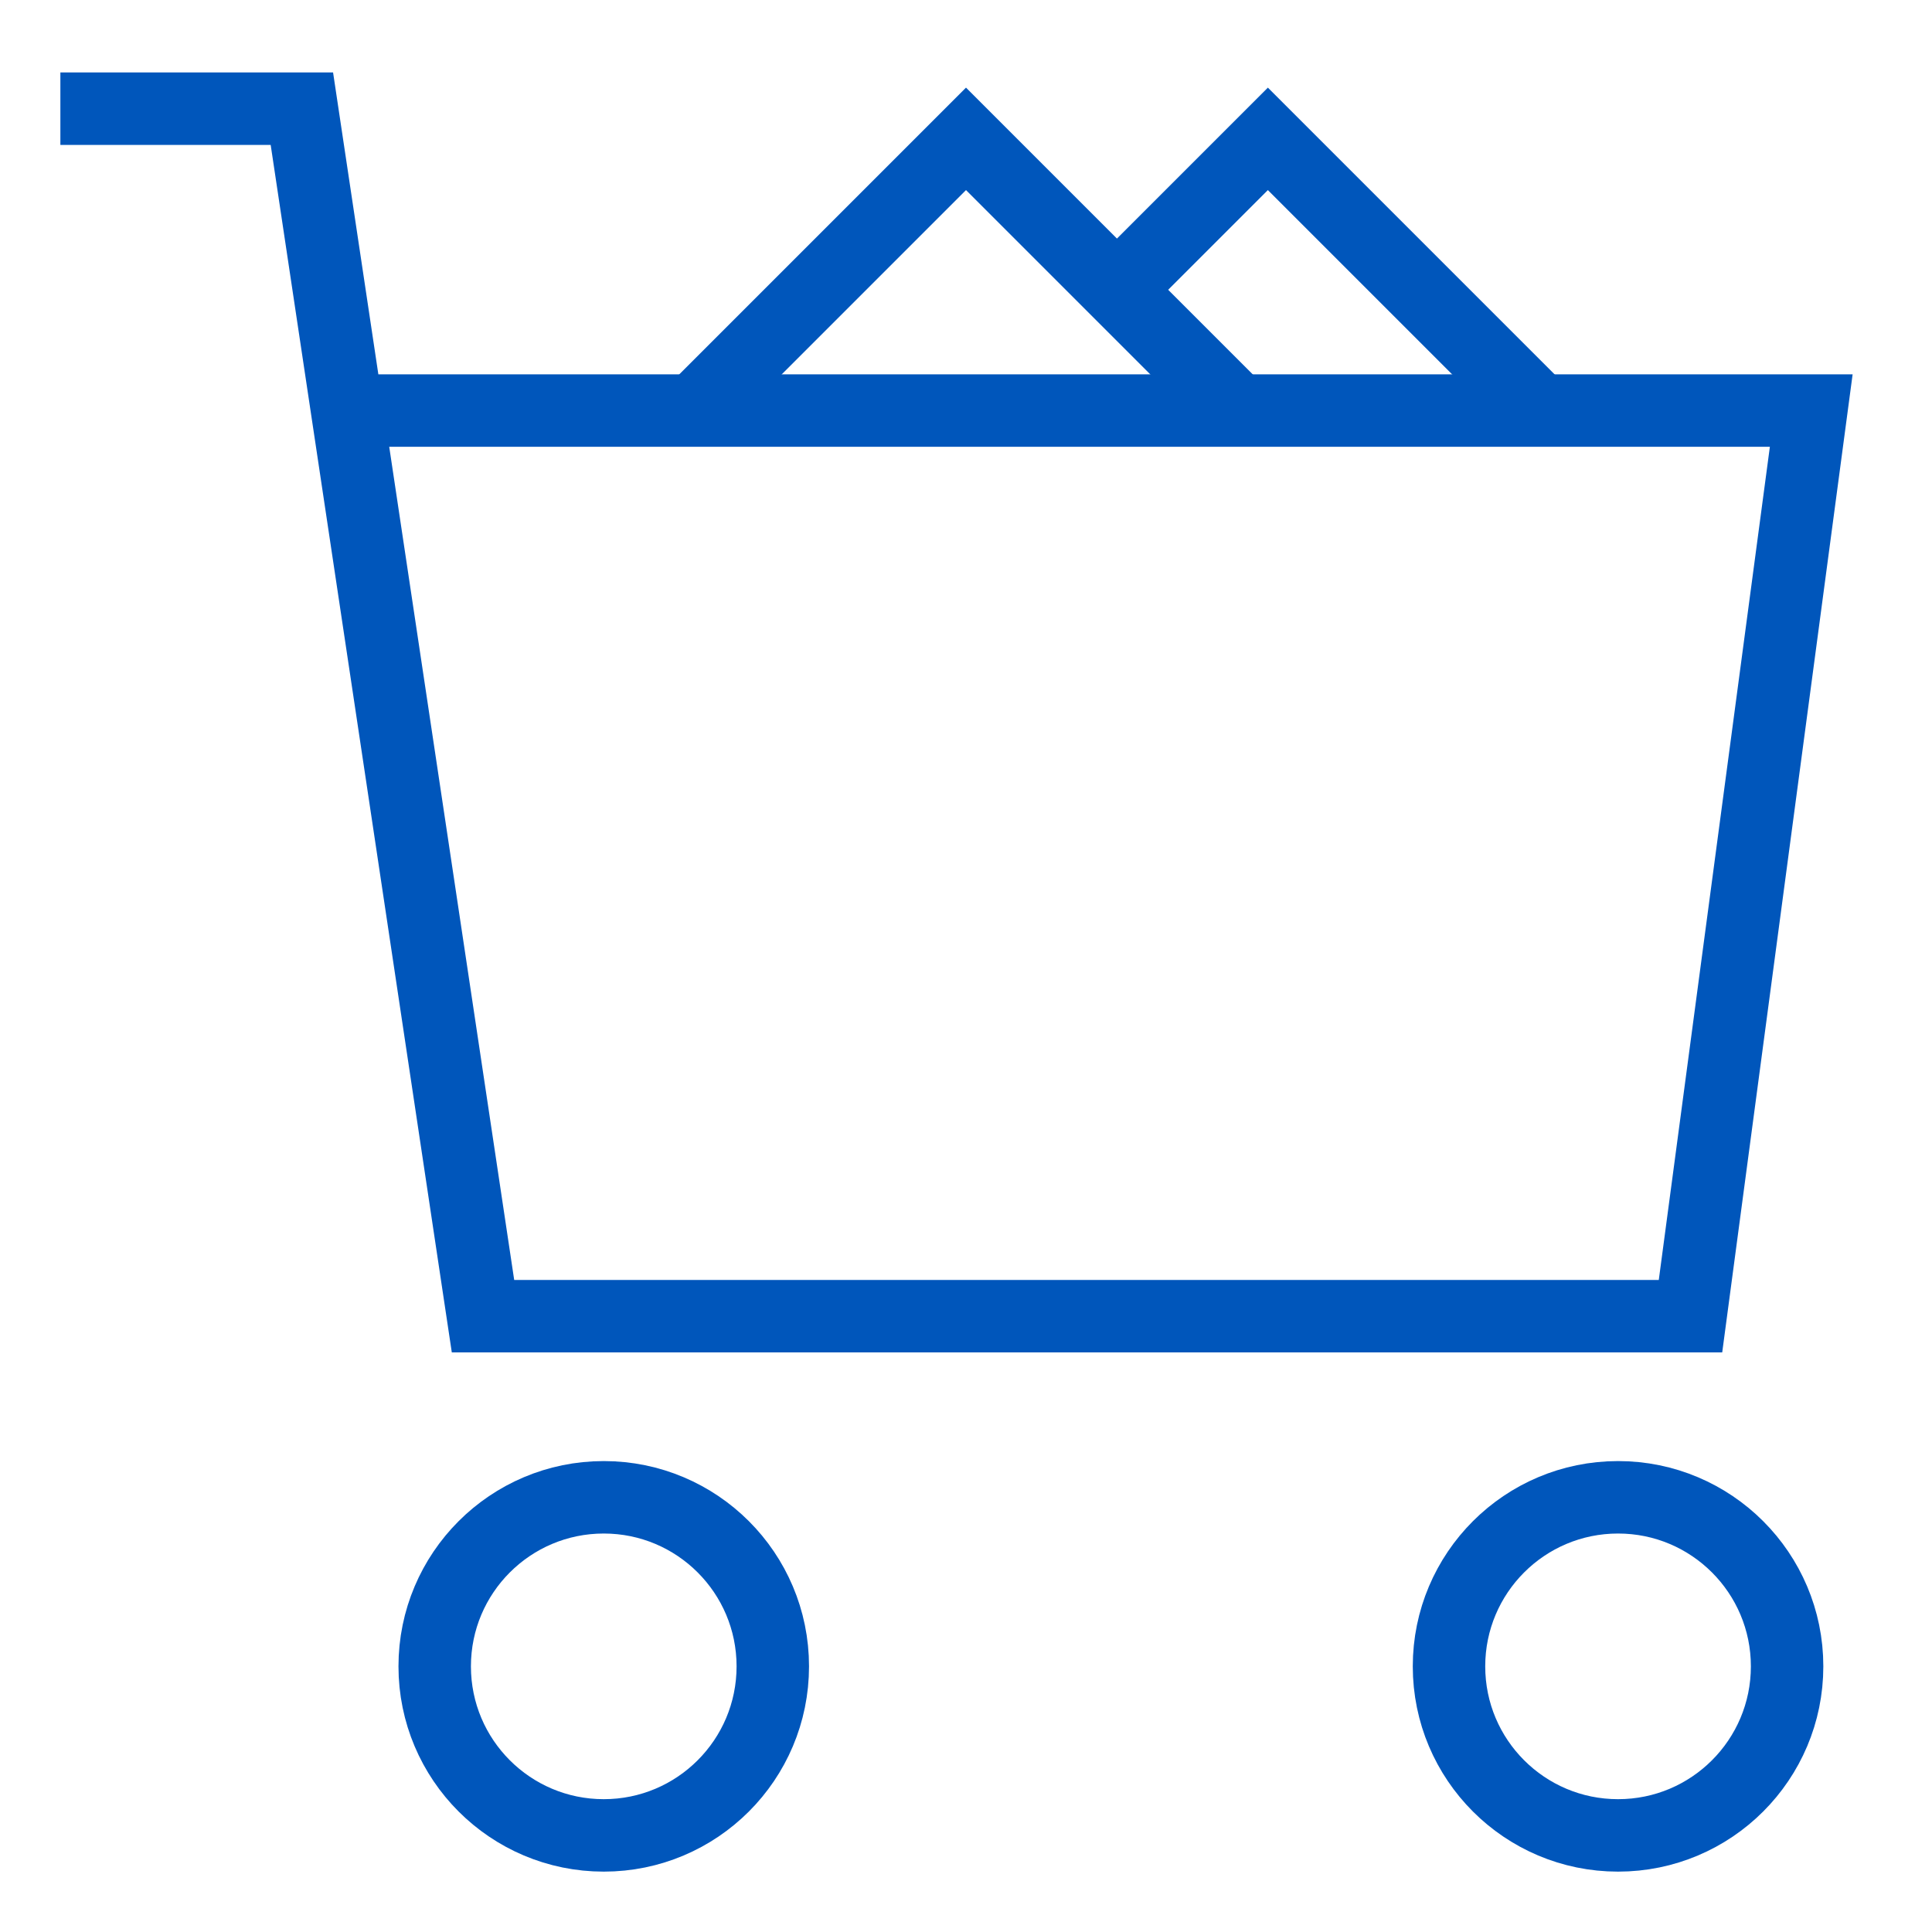
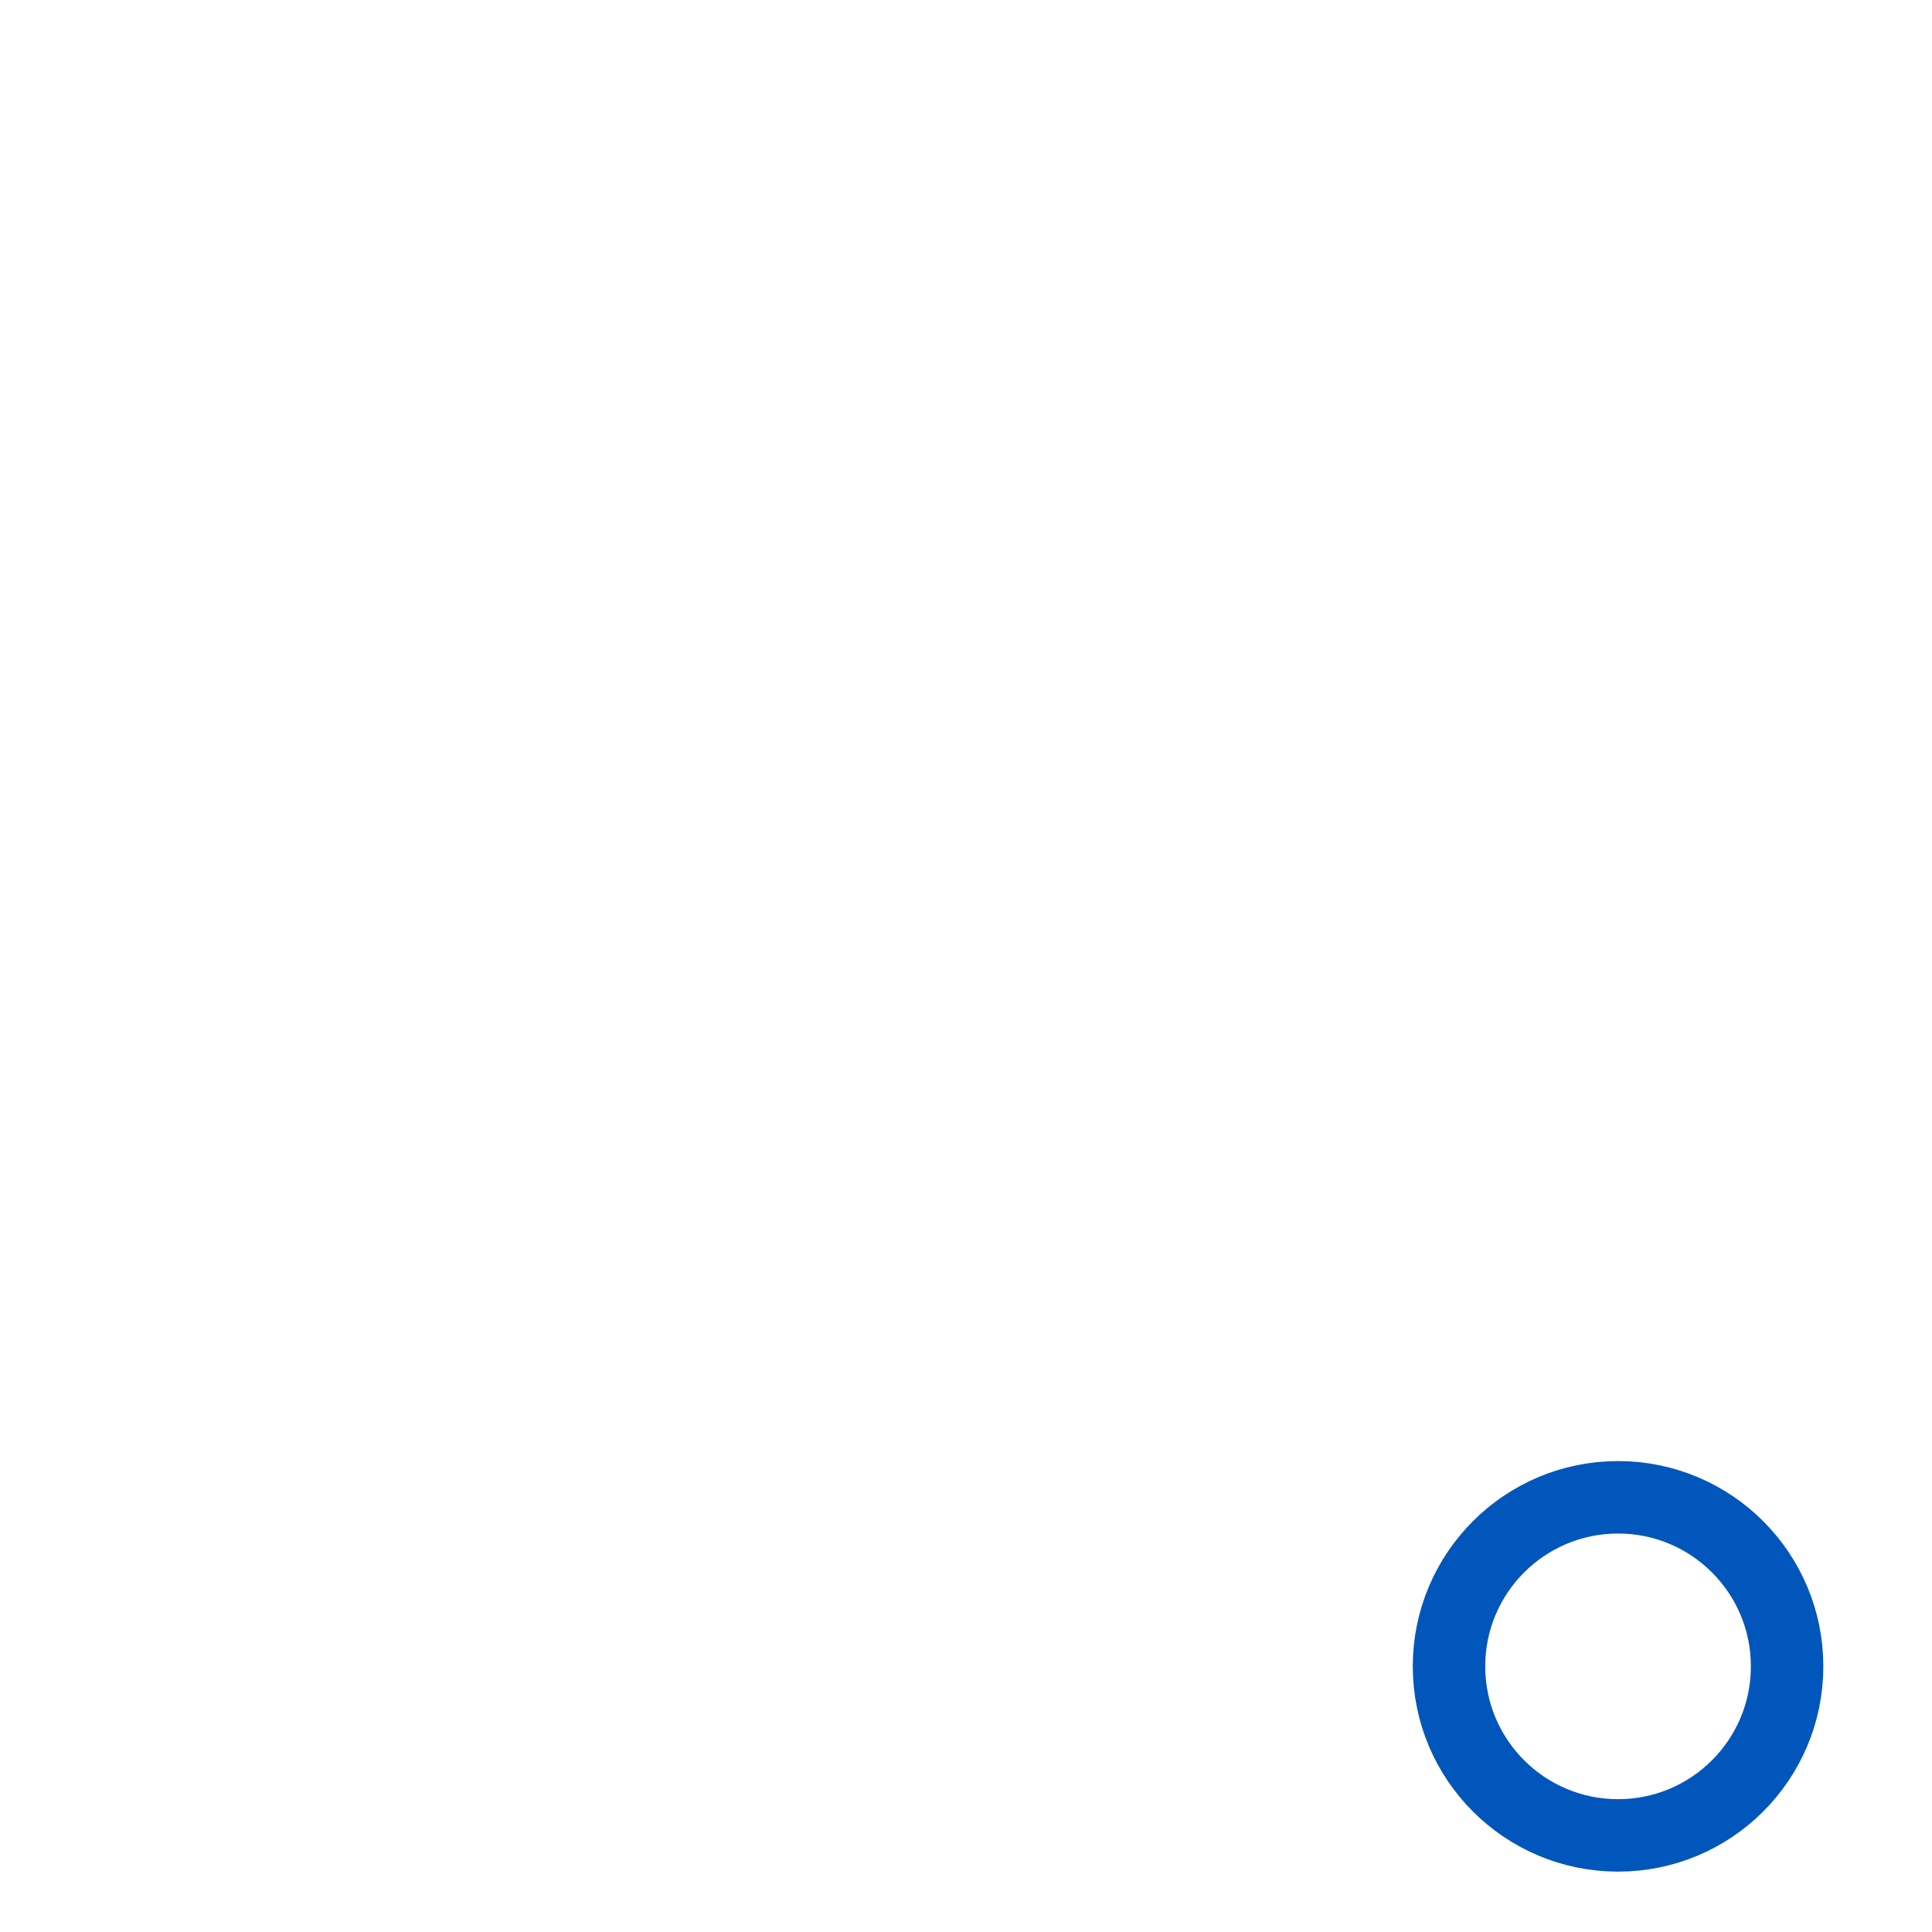
<svg xmlns="http://www.w3.org/2000/svg" width="40" height="40" viewBox="0 0 40 40" fill="none">
-   <path d="M25.625 8.5L20 2.875L14.375 8.5" stroke="#0056BB" stroke-width="1.5" />
-   <path d="M31.875 8.5L26.25 2.875L23.125 6" stroke="#0056BB" stroke-width="1.5" />
-   <path d="M12.5 38C14.433 38 16 36.433 16 34.5C16 32.567 14.433 31 12.5 31C10.567 31 9 32.567 9 34.5C9 36.433 10.567 38 12.5 38Z" stroke="#0056BB" stroke-width="1.5" />
  <path d="M33.5 38C35.433 38 37 36.433 37 34.5C37 32.567 35.433 31 33.5 31C31.567 31 30 32.567 30 34.5C30 36.433 31.567 38 33.5 38Z" stroke="#0056BB" stroke-width="1.5" />
-   <path d="M7.219 8.5H37.5L35 27.25H10L6.25 2.25H1.25" stroke="#0056BB" stroke-width="1.5" />
</svg>